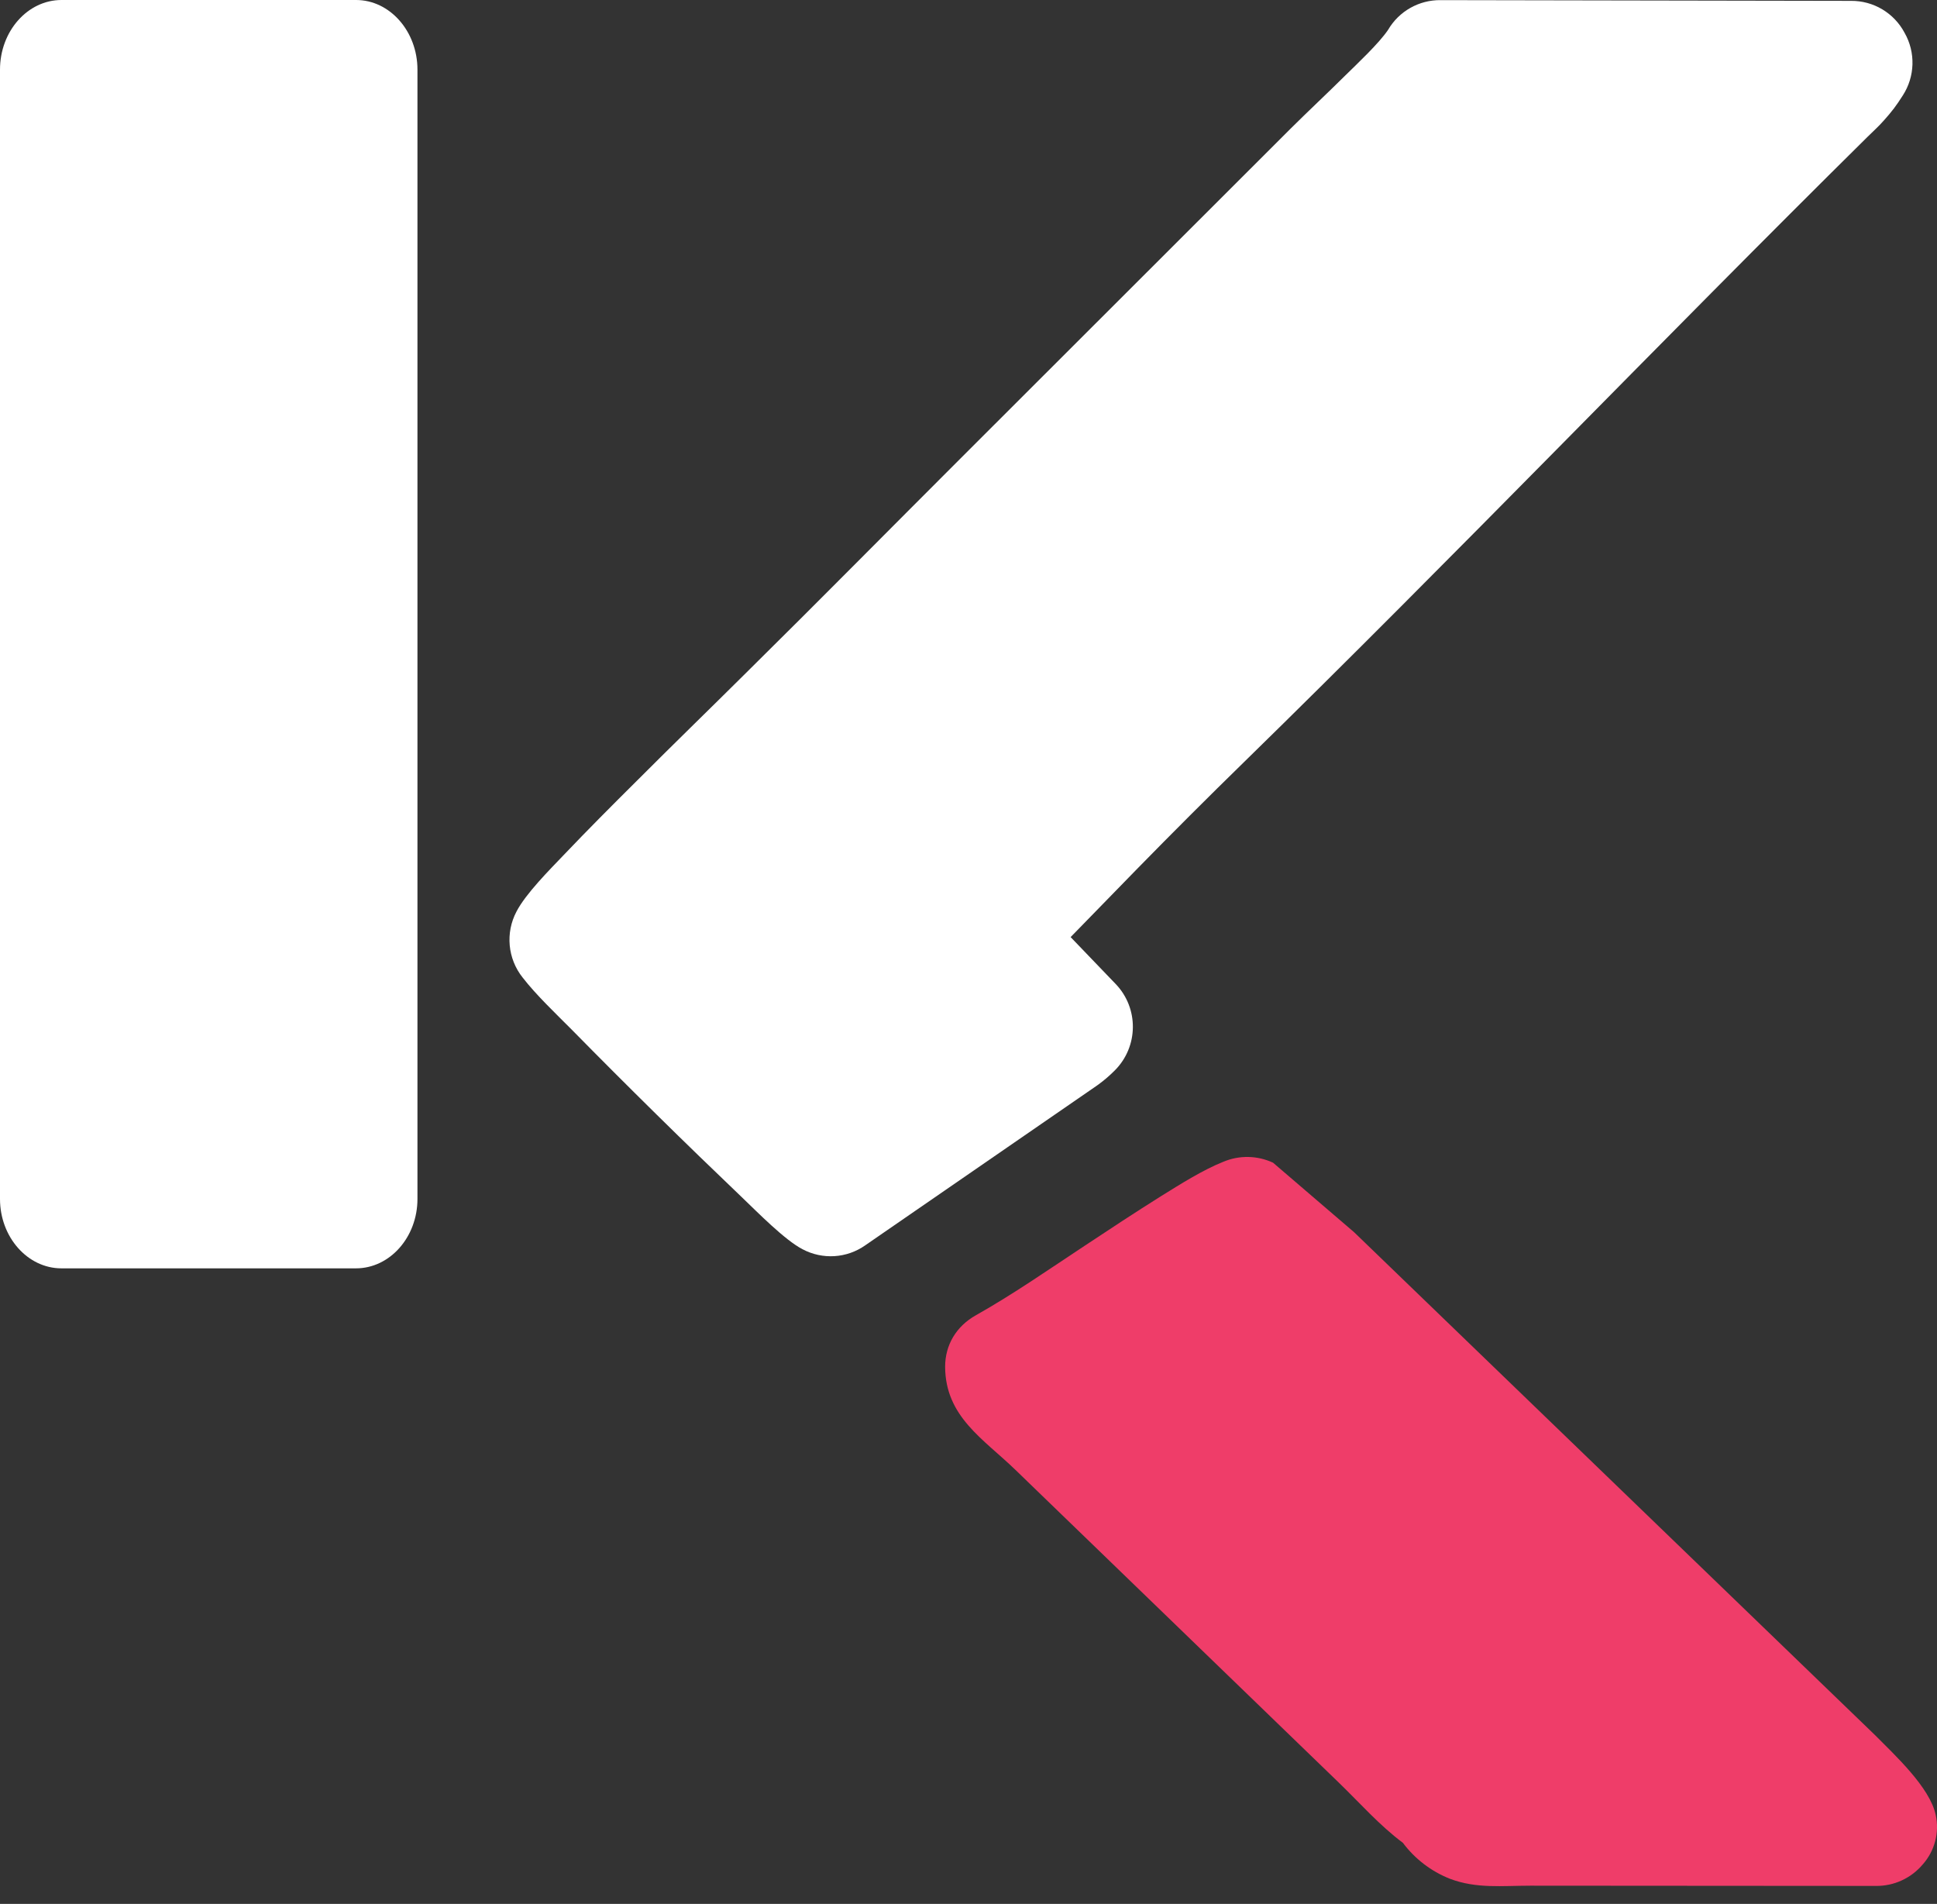
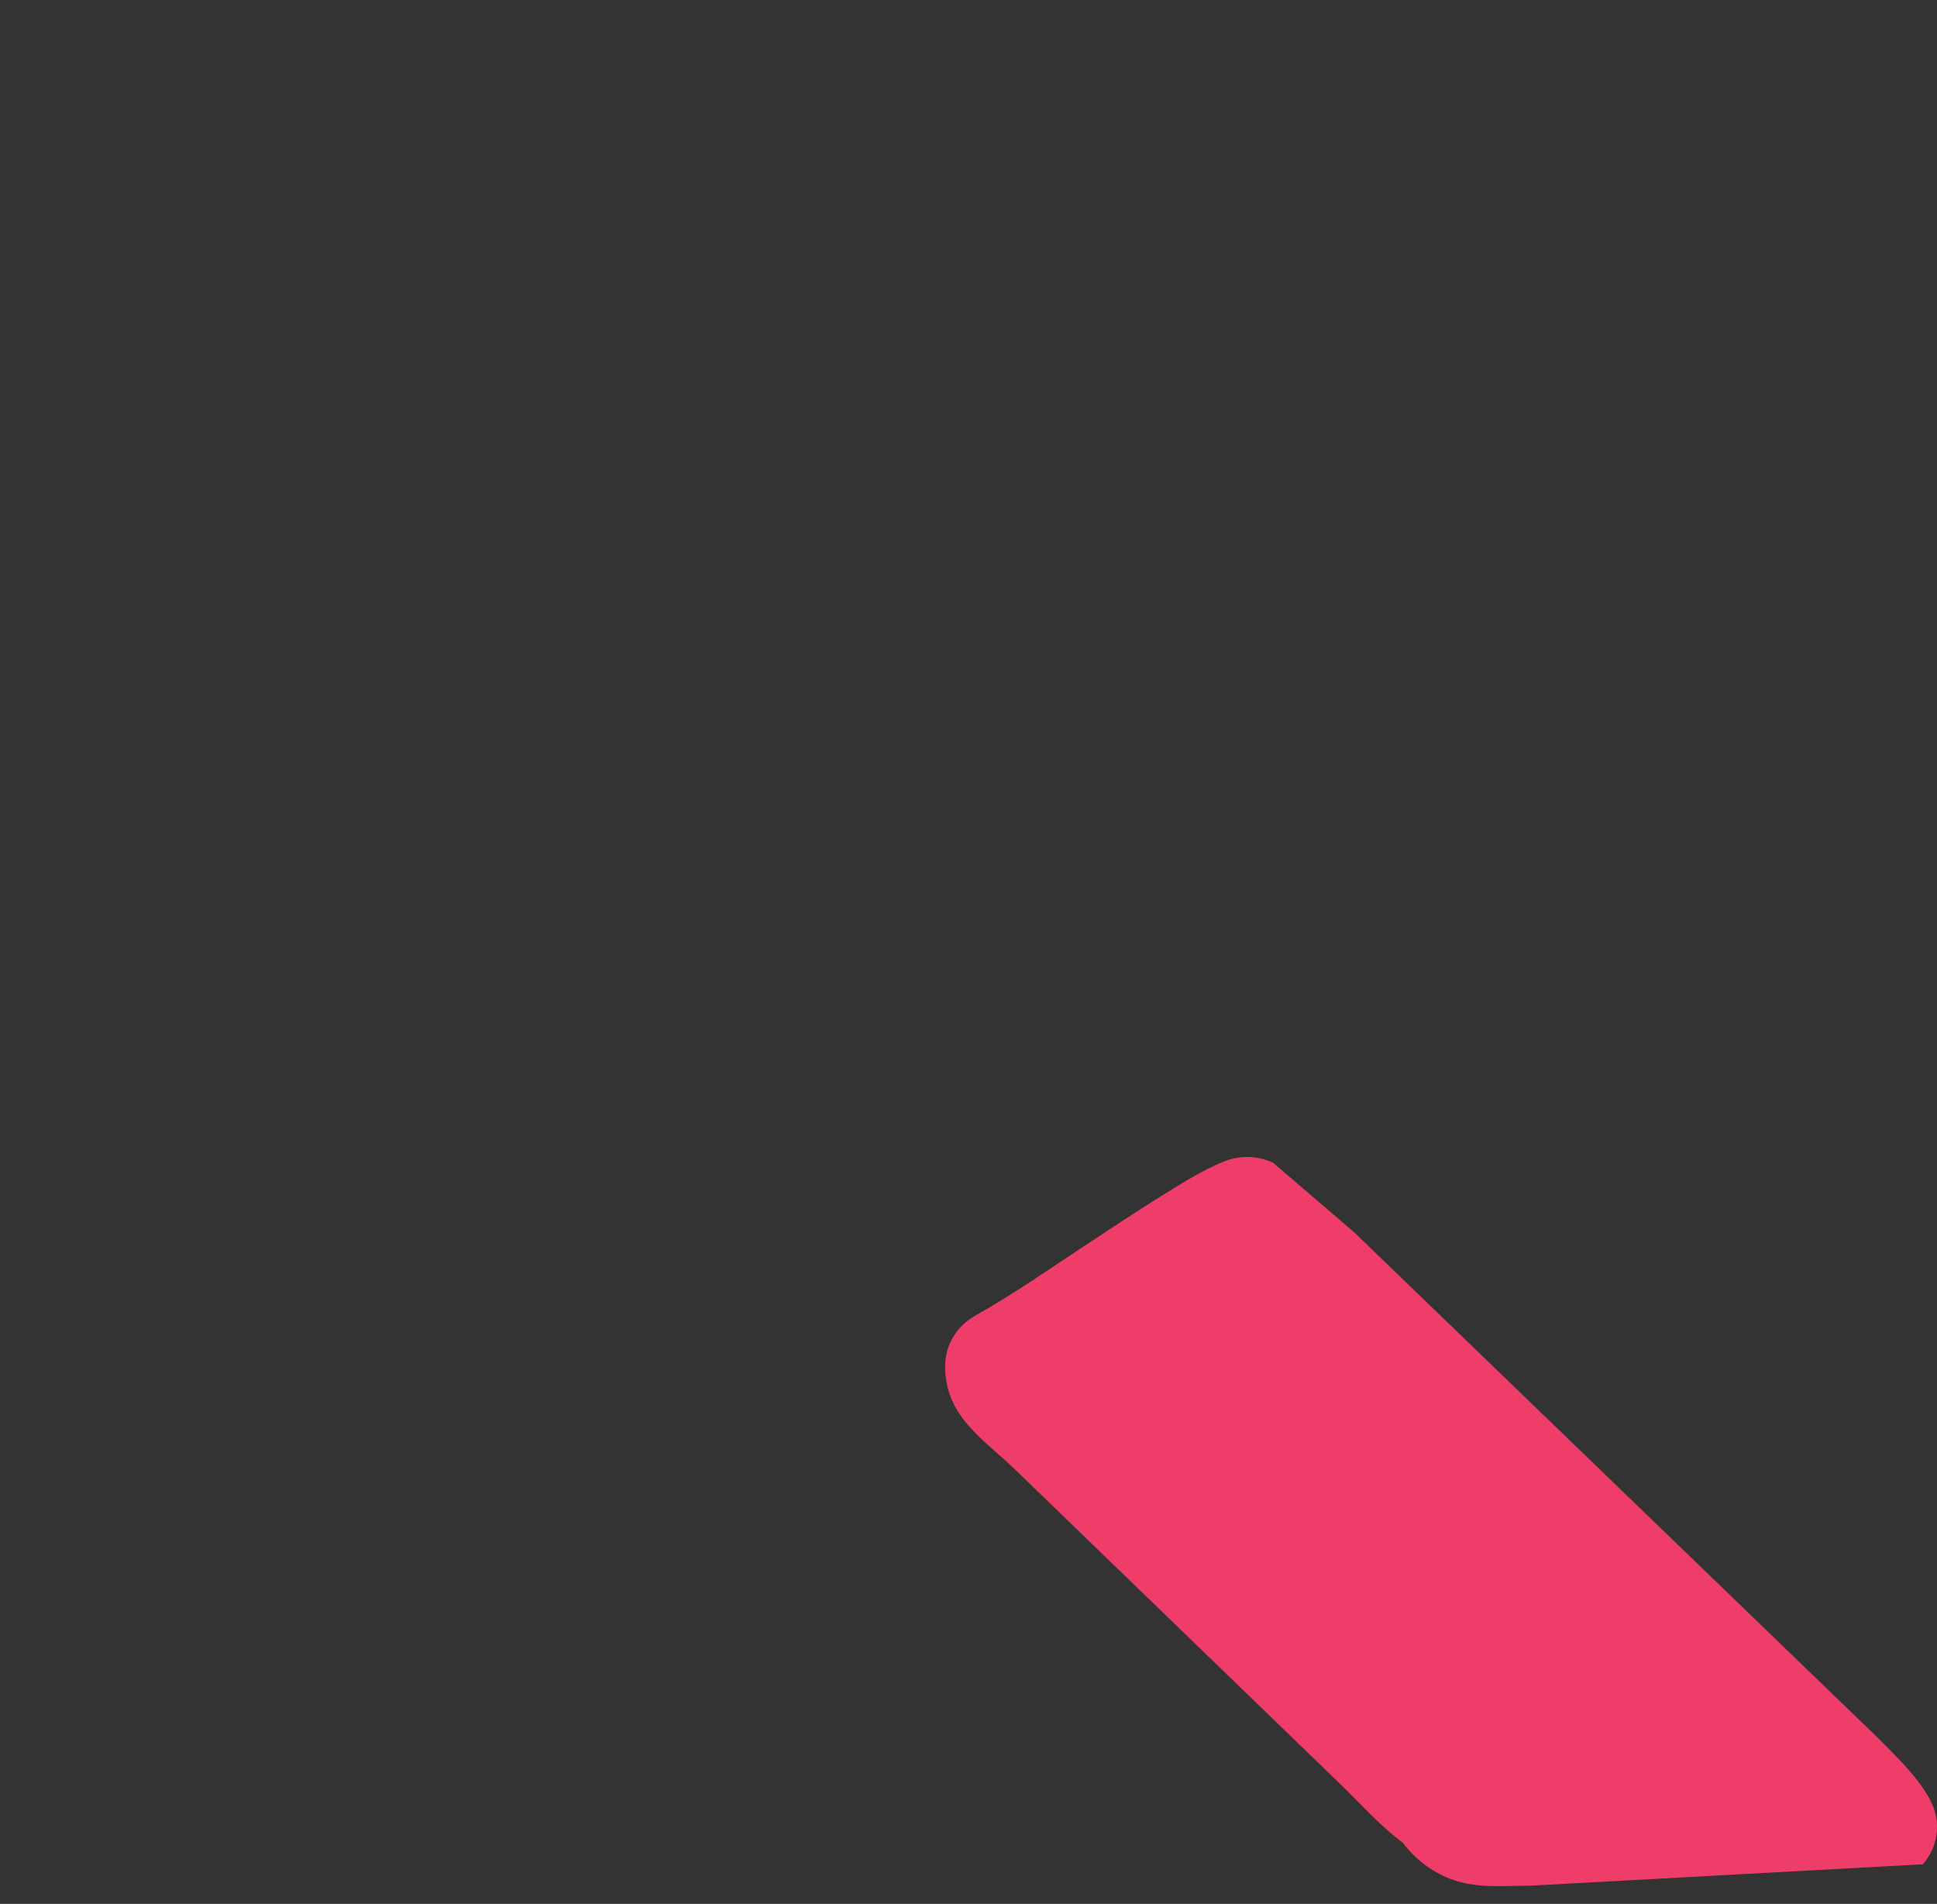
<svg xmlns="http://www.w3.org/2000/svg" width="58" height="57" viewBox="0 0 58 57" fill="none">
  <rect x="0" y="0" width="58" height="57" fill="#333333" stroke="none" />
-   <path fill-rule="evenodd" clip-rule="evenodd" d="M56.133 51.935C56.73 52.538 57.792 53.513 57.962 54.34C58.076 54.864 57.932 55.411 57.577 55.813C57.226 56.233 56.703 56.472 56.156 56.461L45.824 56.454C44.99 56.454 44.21 56.55 43.412 56.246C42.853 56.024 42.367 55.652 42.007 55.171C41.307 54.648 40.724 53.984 40.101 53.381L30.408 44.008C29.452 43.081 28.307 42.417 28.3 40.919C28.3 40.268 28.631 39.71 29.215 39.38C30.318 38.761 31.425 37.991 32.48 37.295C33.24 36.791 34 36.291 34.773 35.806C35.341 35.454 36.008 35.03 36.634 34.78C37.111 34.58 37.65 34.591 38.119 34.809L40.547 36.891L56.136 51.938L56.133 51.935Z" fill="#EF3D69" />
-   <path fill-rule="evenodd" clip-rule="evenodd" d="M1.841 -3.46791e-06H10.662C11.673 -3.46791e-06 12.5 0.937 12.5 2.085V35.894C12.5 37.039 11.673 37.972 10.659 37.972H1.838C0.828 37.972 0 37.039 0 35.894V2.085C0 0.933 0.828 -3.46791e-06 1.841 -3.46791e-06Z" fill="white" />
-   <path fill-rule="evenodd" clip-rule="evenodd" d="M41.562 0.896C41.889 0.335 42.492 -0.005 43.14 0.004L55.426 0.026C56.097 0.02 56.715 0.389 57.029 0.982C57.364 1.569 57.342 2.293 56.975 2.859C56.782 3.164 56.648 3.34 56.407 3.609C56.253 3.783 56.09 3.93 55.926 4.091C49.655 10.288 43.554 16.655 37.251 22.814C36.167 23.872 35.092 24.947 34.031 26.031L32.058 28.055L33.405 29.457C34.104 30.183 34.092 31.336 33.379 32.048C33.227 32.201 33.063 32.342 32.889 32.469L32.844 32.501L25.912 37.28C25.357 37.673 24.629 37.718 24.029 37.399C23.503 37.129 22.669 36.279 22.233 35.862C20.504 34.211 18.8 32.534 17.123 30.829C16.655 30.358 16.052 29.787 15.648 29.264C15.201 28.701 15.129 27.927 15.465 27.291C15.744 26.753 16.456 26.041 16.879 25.598C17.595 24.847 18.326 24.113 19.061 23.384C20.142 22.3 21.242 21.235 22.326 20.158C24.504 18.008 26.656 15.827 28.821 13.665L38.659 3.837C39.195 3.305 39.75 2.788 40.286 2.256C40.645 1.903 41.286 1.303 41.562 0.896Z" fill="white" />
+   <path fill-rule="evenodd" clip-rule="evenodd" d="M56.133 51.935C56.73 52.538 57.792 53.513 57.962 54.34C58.076 54.864 57.932 55.411 57.577 55.813L45.824 56.454C44.99 56.454 44.21 56.55 43.412 56.246C42.853 56.024 42.367 55.652 42.007 55.171C41.307 54.648 40.724 53.984 40.101 53.381L30.408 44.008C29.452 43.081 28.307 42.417 28.3 40.919C28.3 40.268 28.631 39.71 29.215 39.38C30.318 38.761 31.425 37.991 32.48 37.295C33.24 36.791 34 36.291 34.773 35.806C35.341 35.454 36.008 35.03 36.634 34.78C37.111 34.58 37.65 34.591 38.119 34.809L40.547 36.891L56.136 51.938L56.133 51.935Z" fill="#EF3D69" />
</svg>